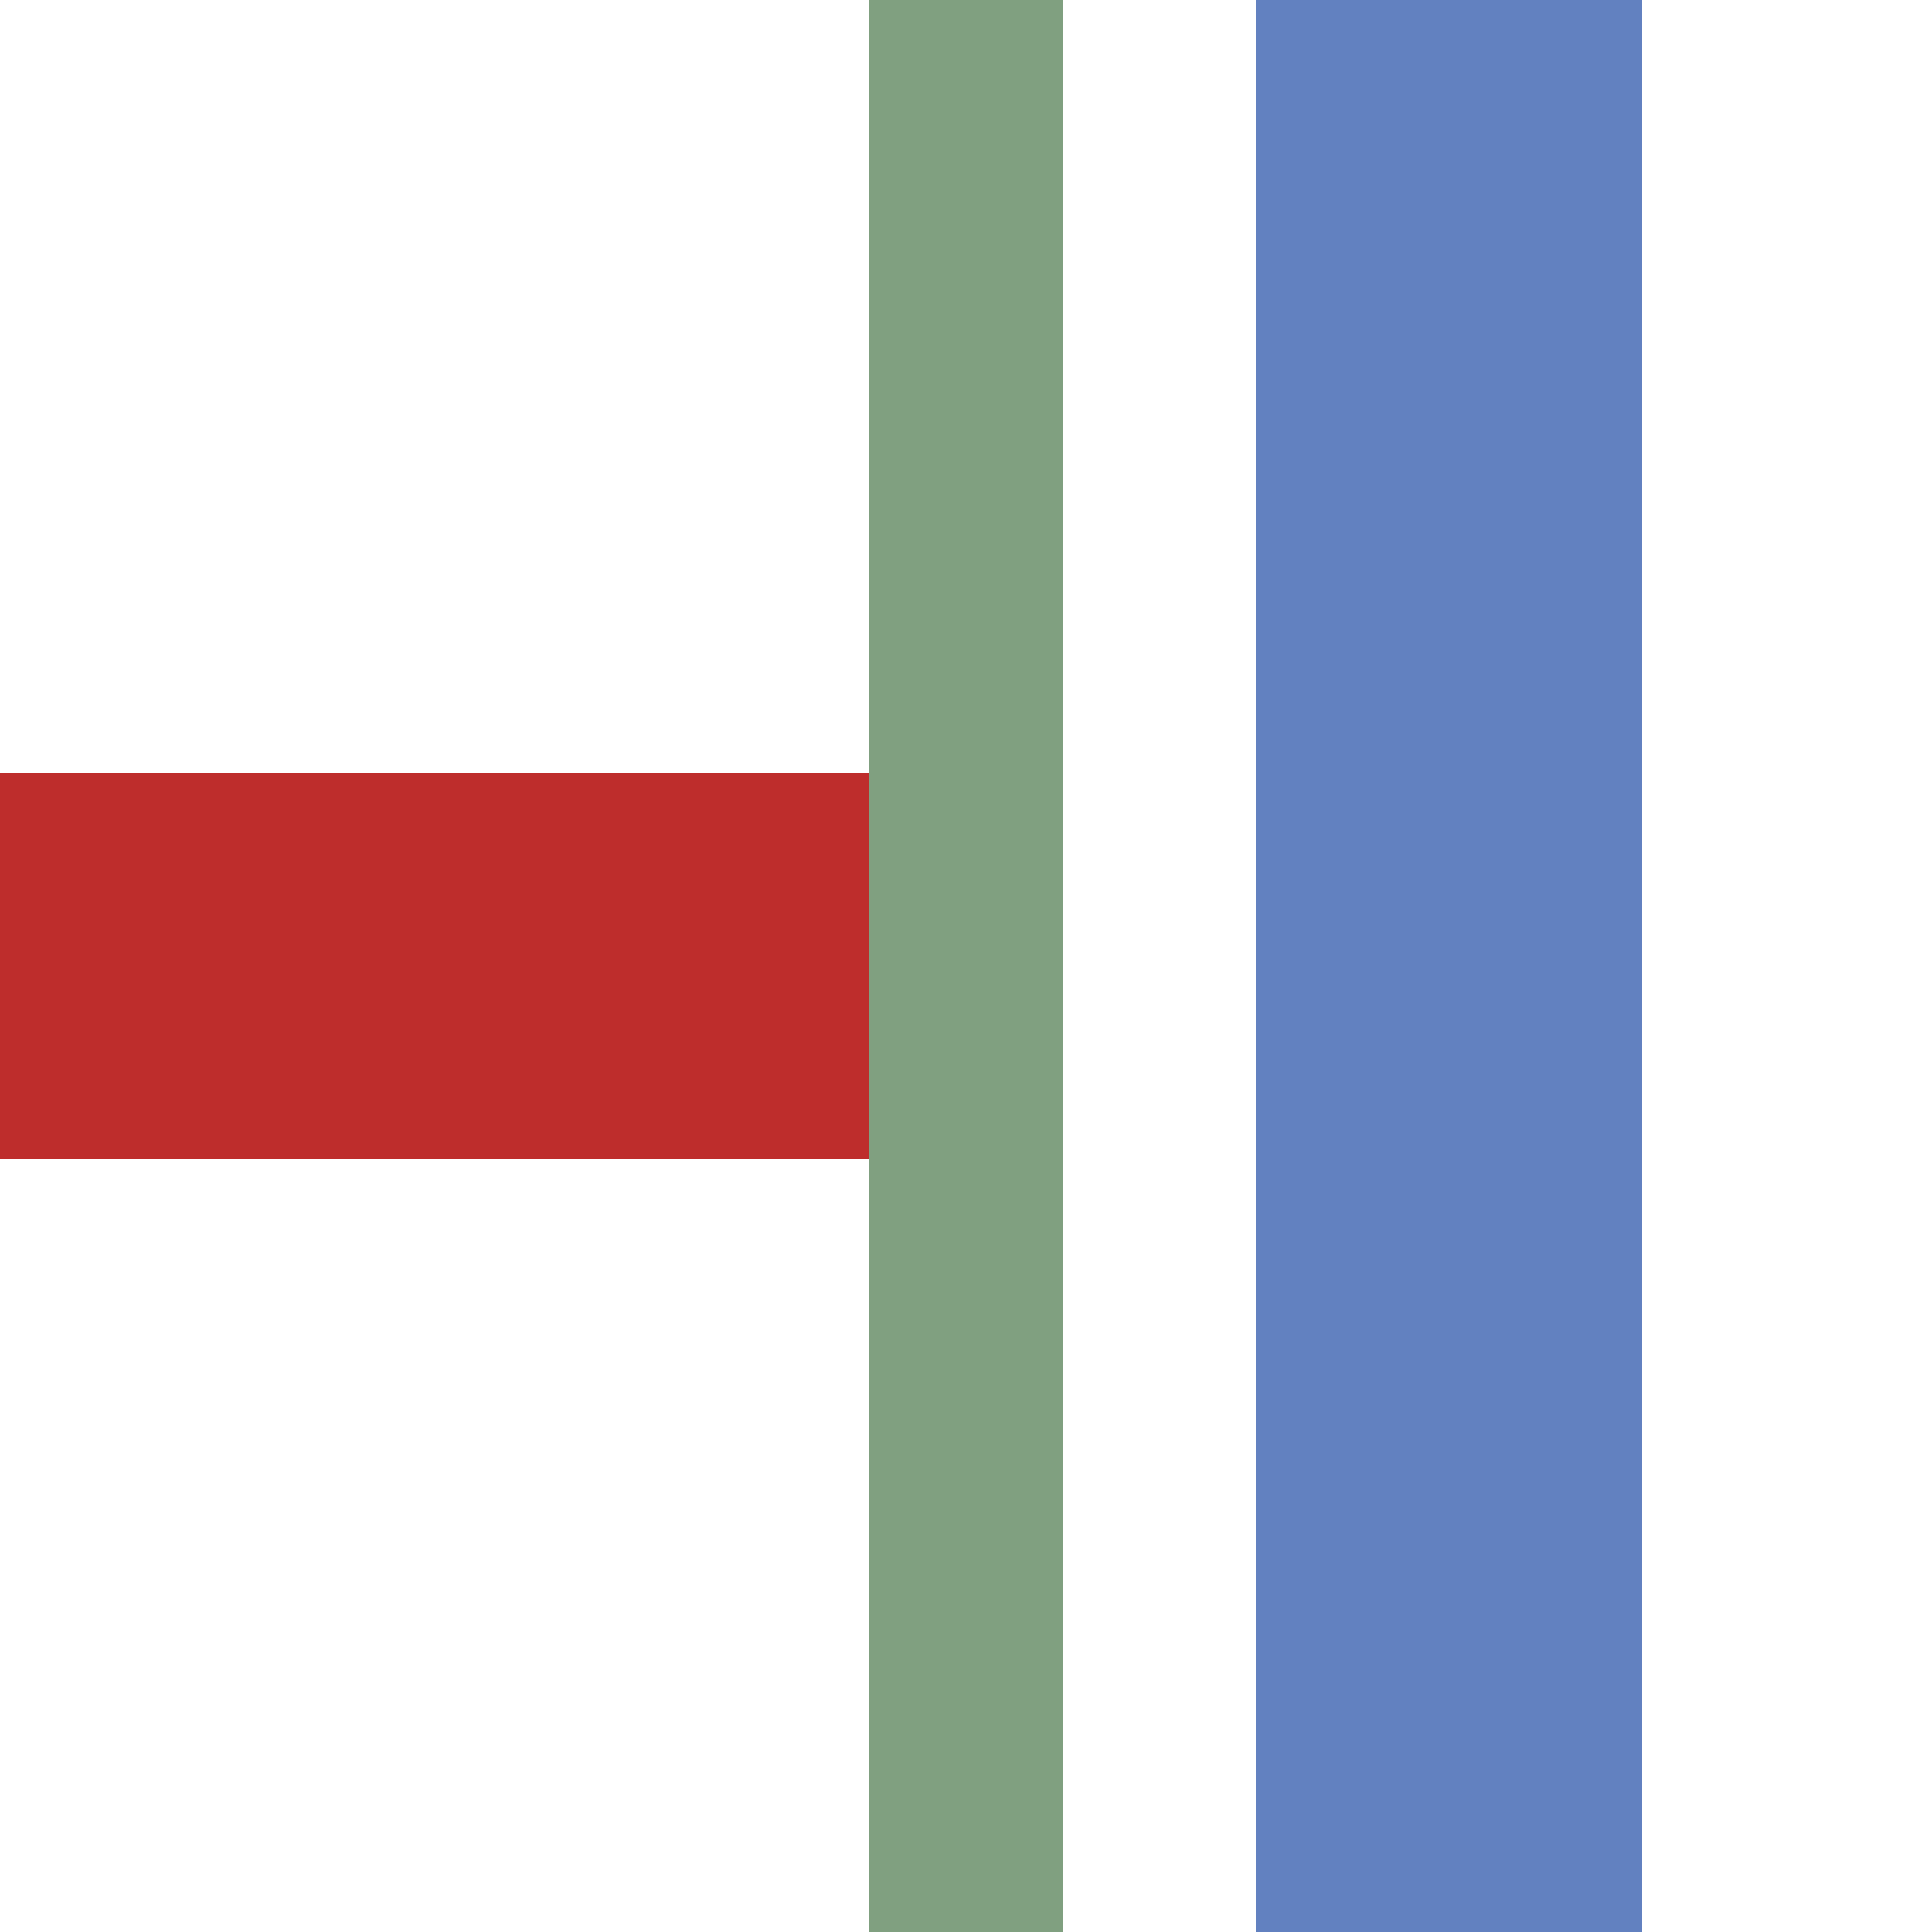
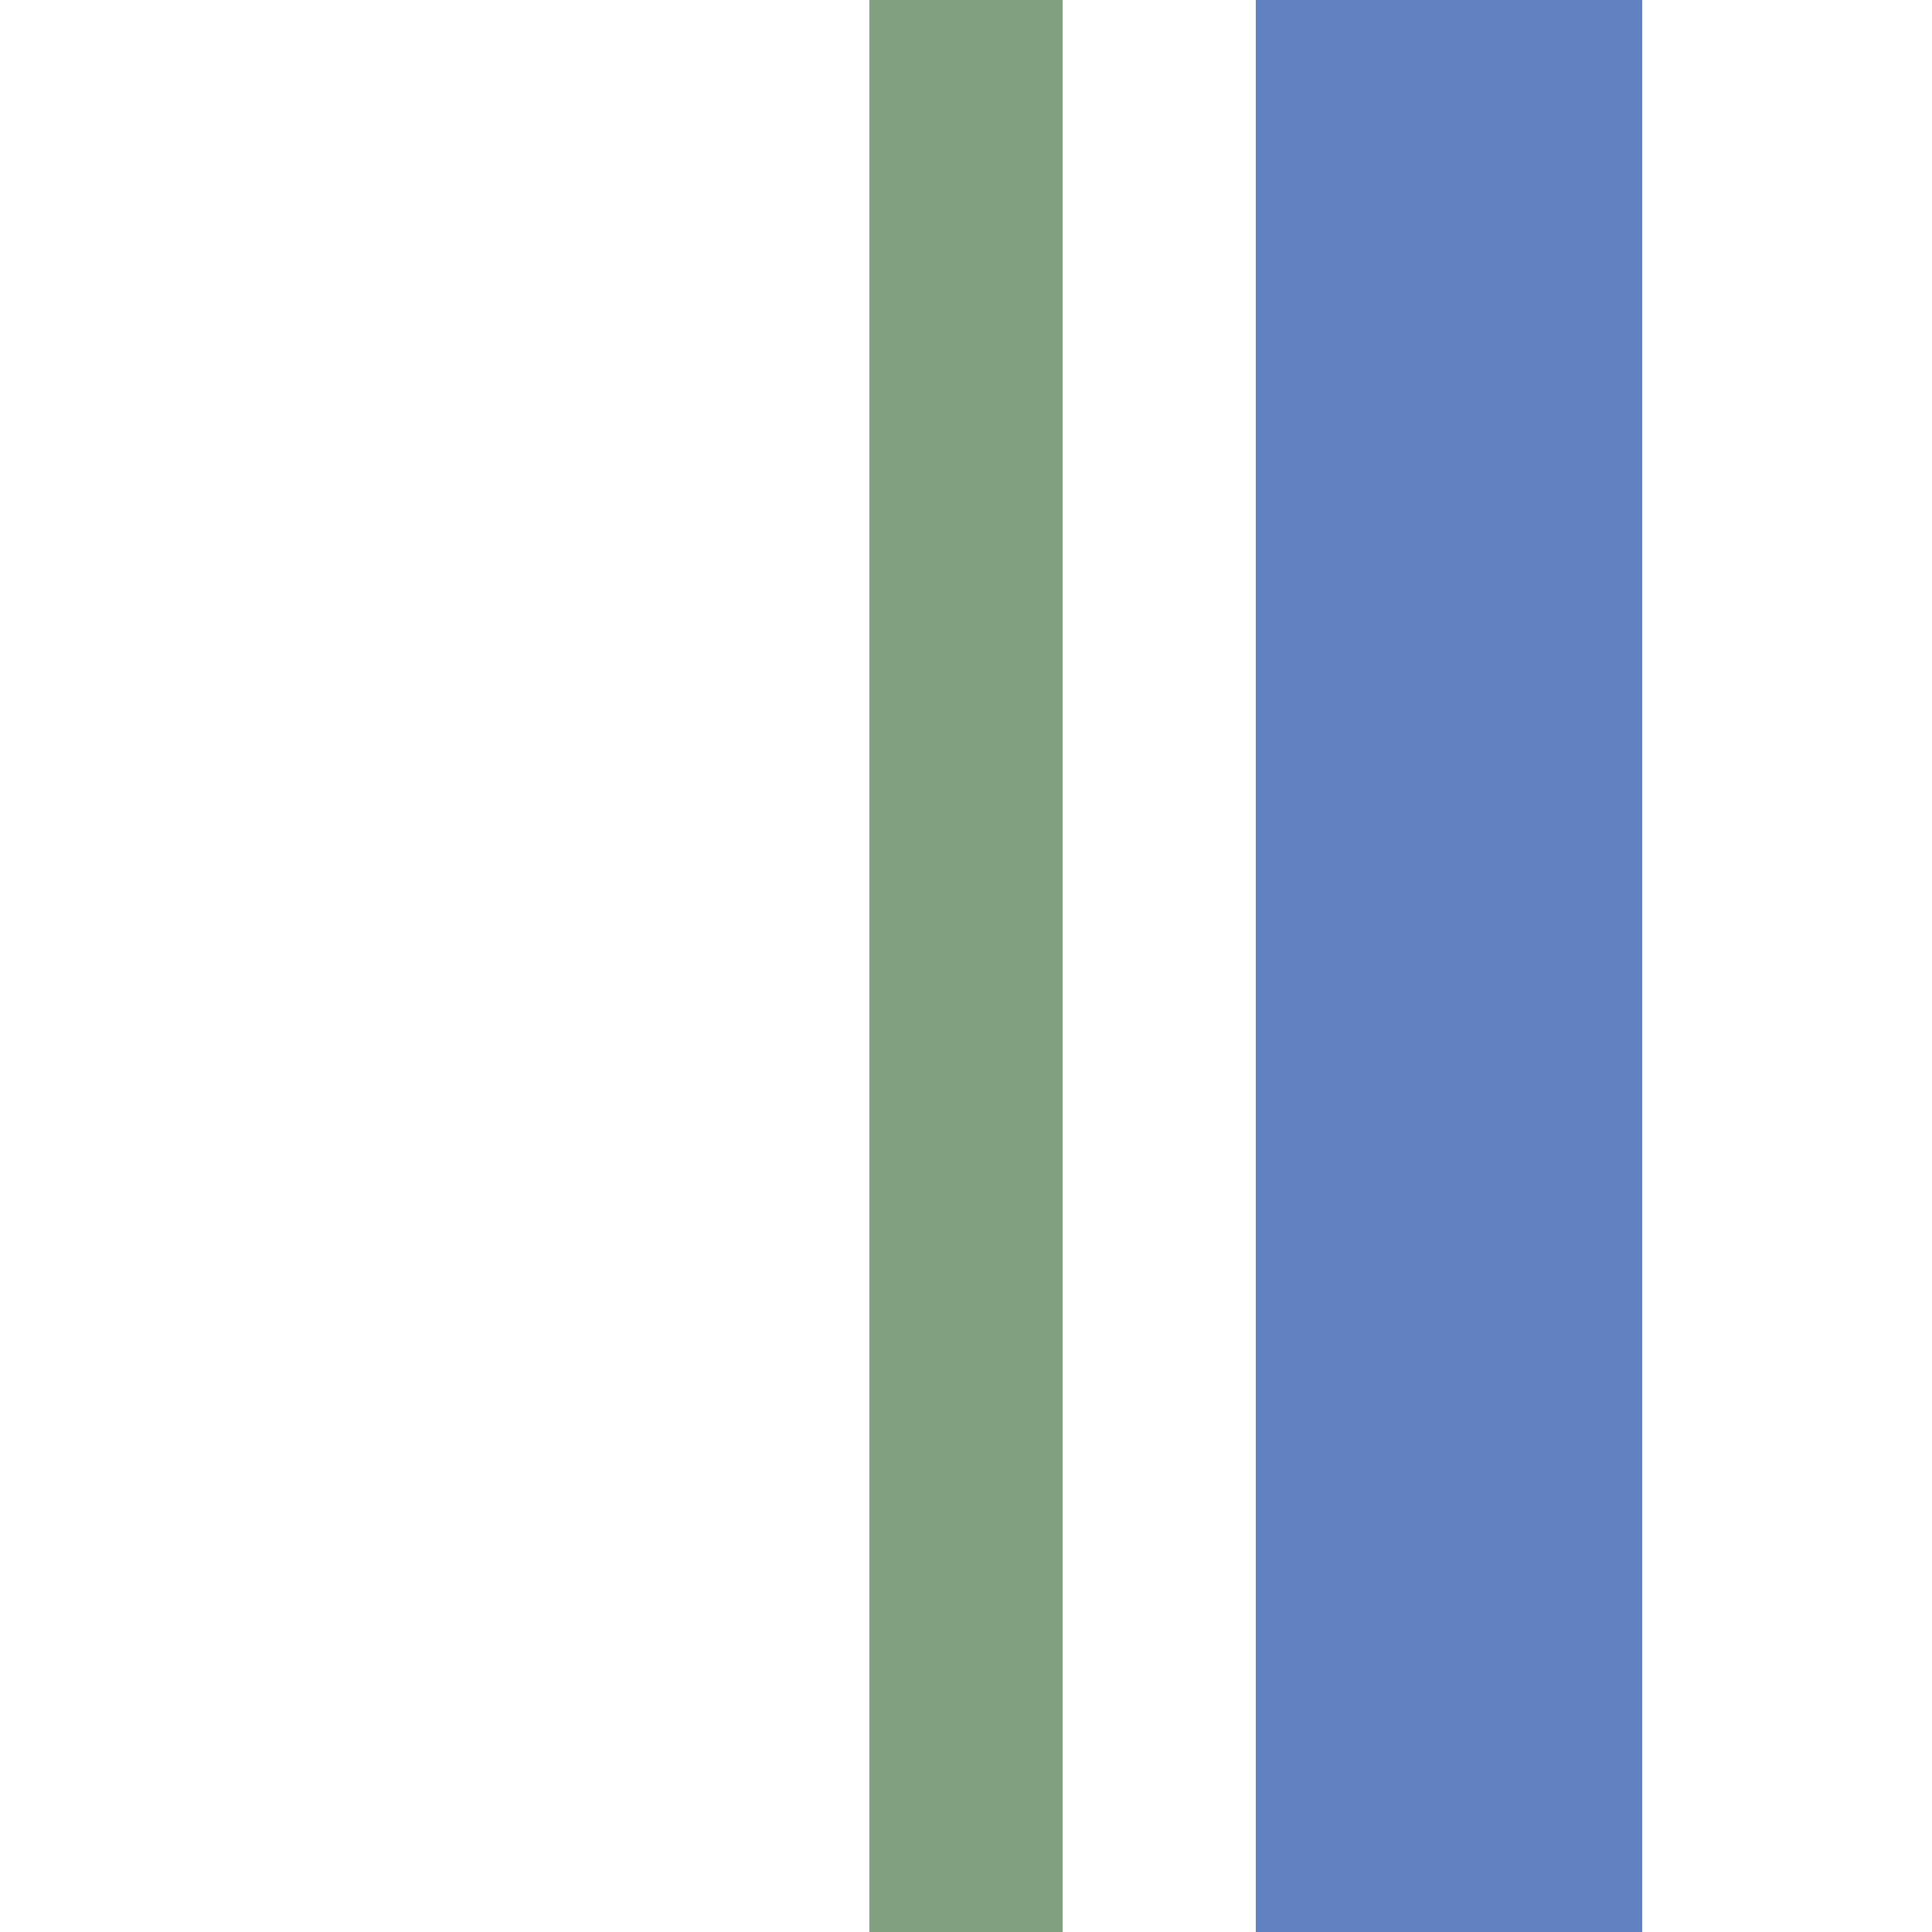
<svg xmlns="http://www.w3.org/2000/svg" width="500" height="500">
  <title>uxmhvKRZr</title>
  <g stroke-width="100" fill="none">
-     <path stroke="#be2d2c" d="M 0,250 H 250" />
    <path stroke="#6281c0" d="M 375,0 V 500" />
    <path stroke="#80a080" stroke-width="50" d="M 250,0 V 500" />
  </g>
</svg>